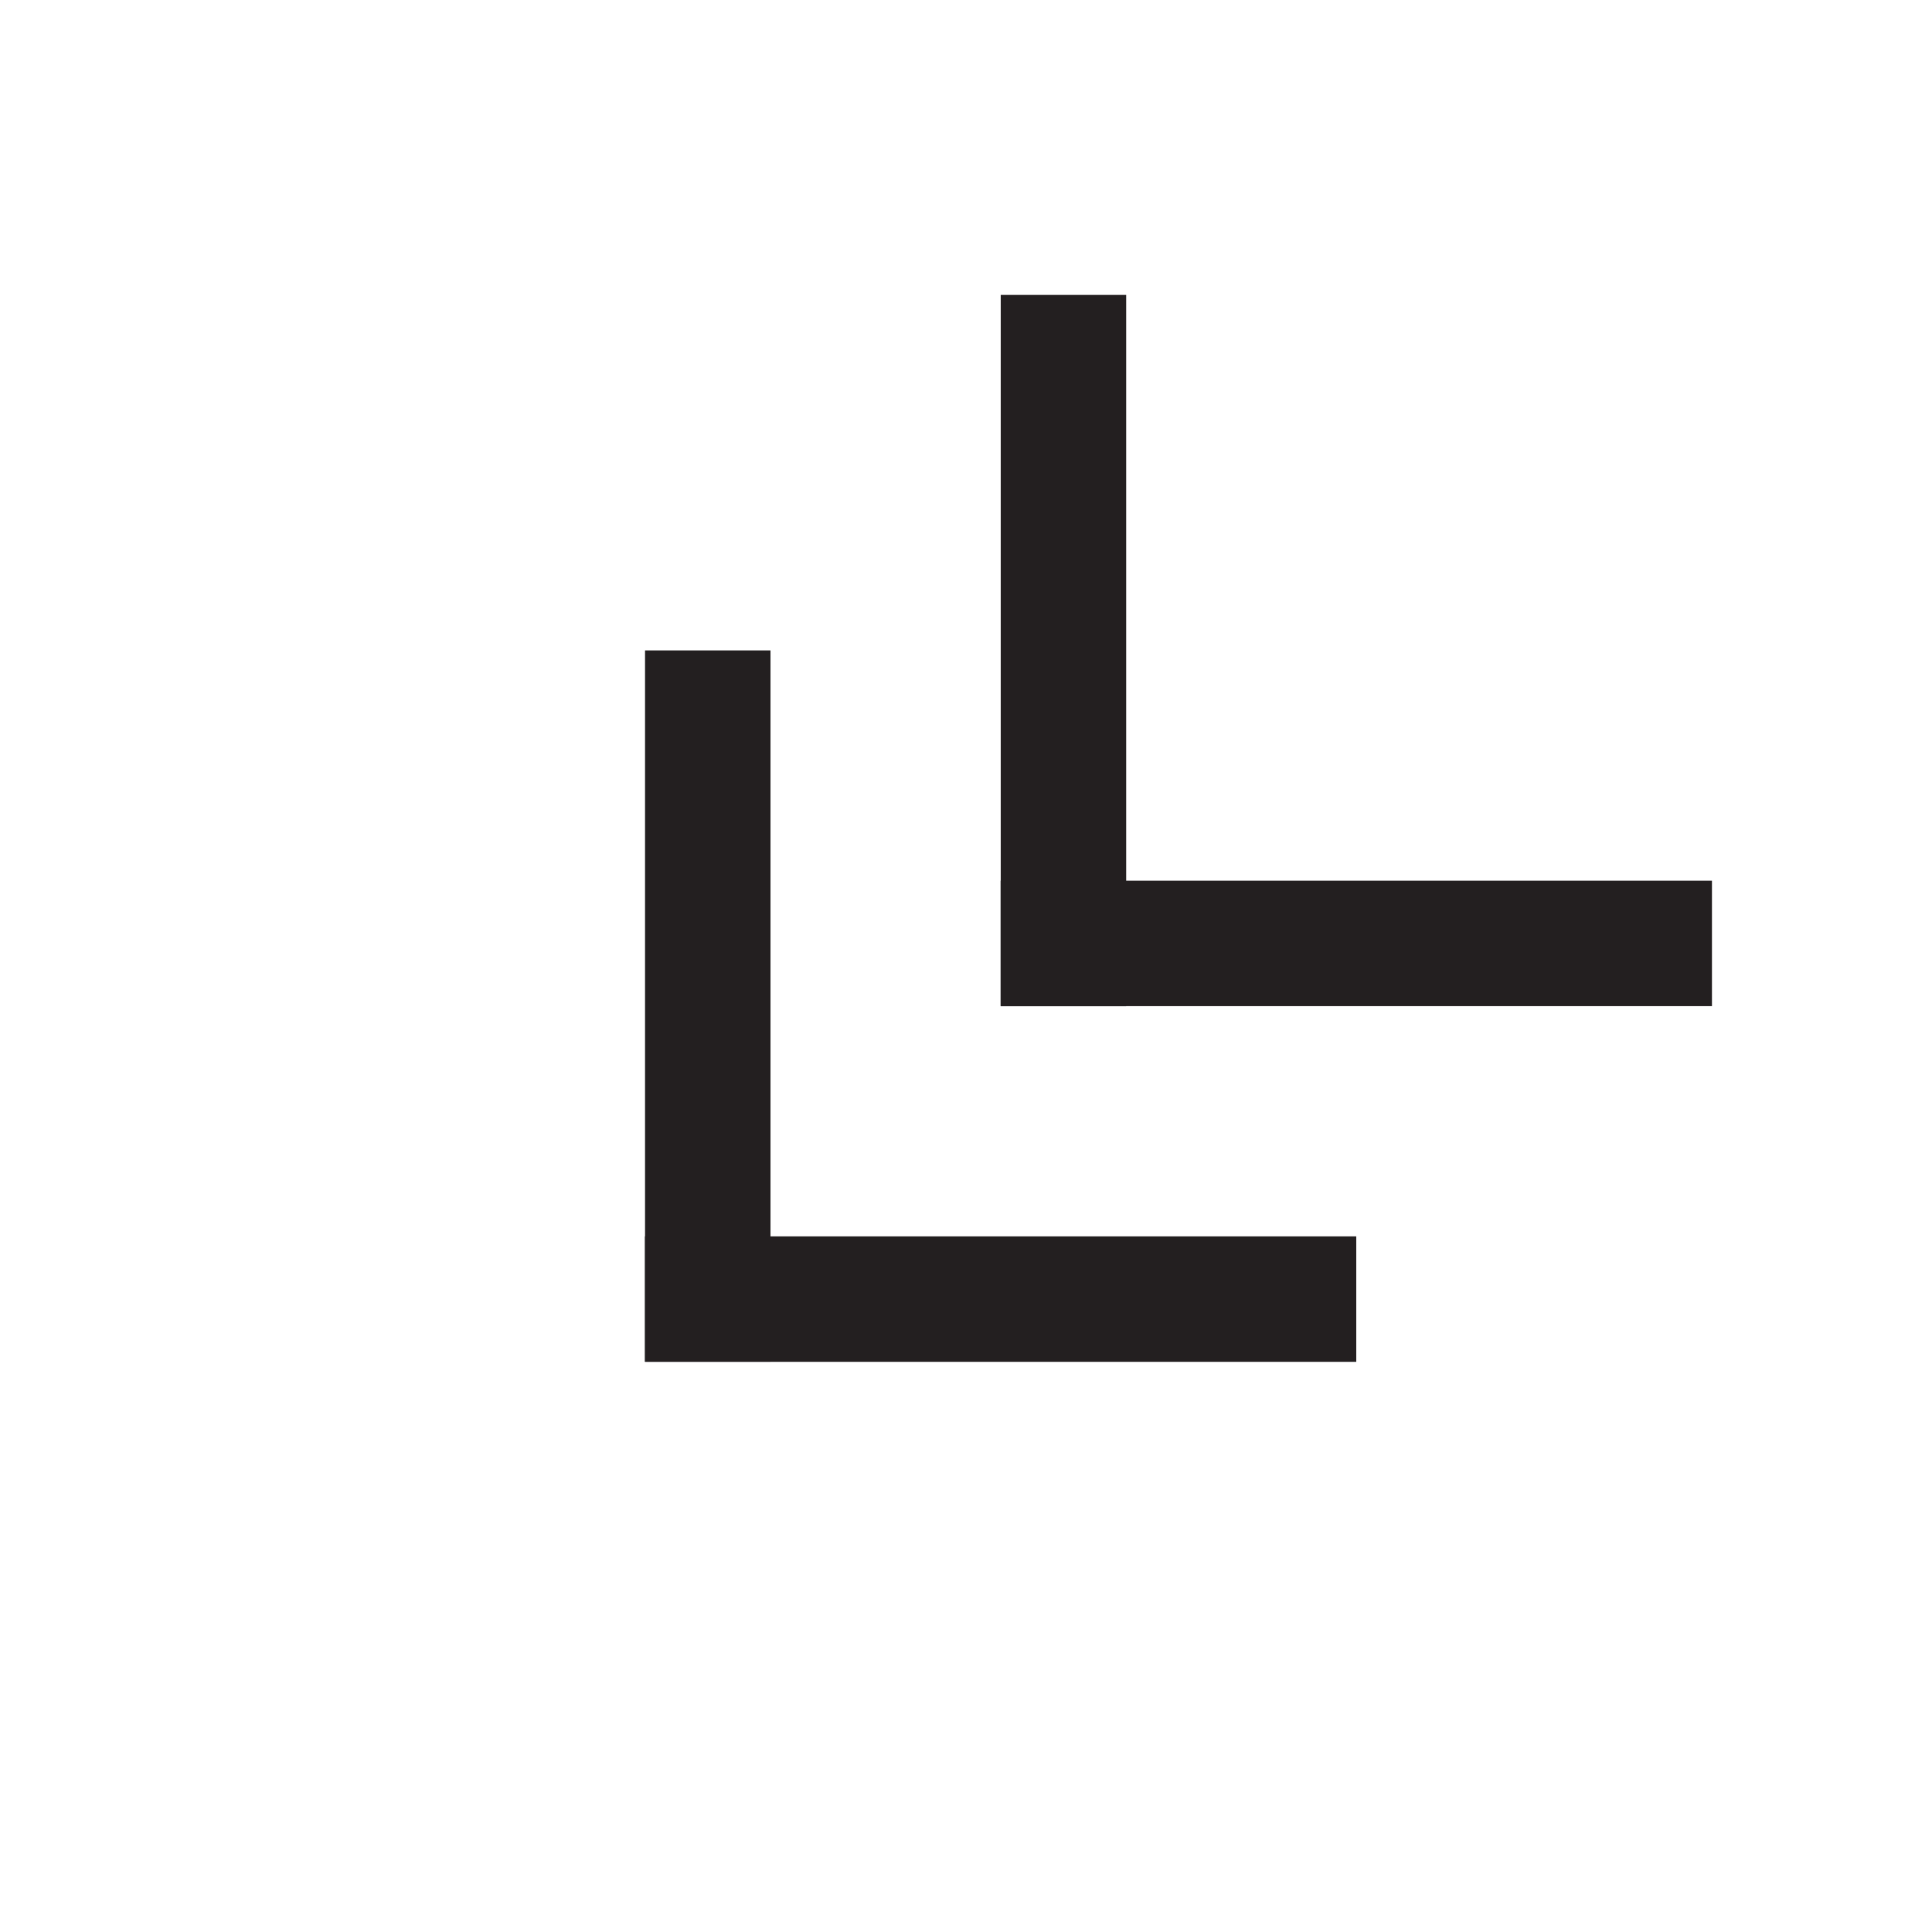
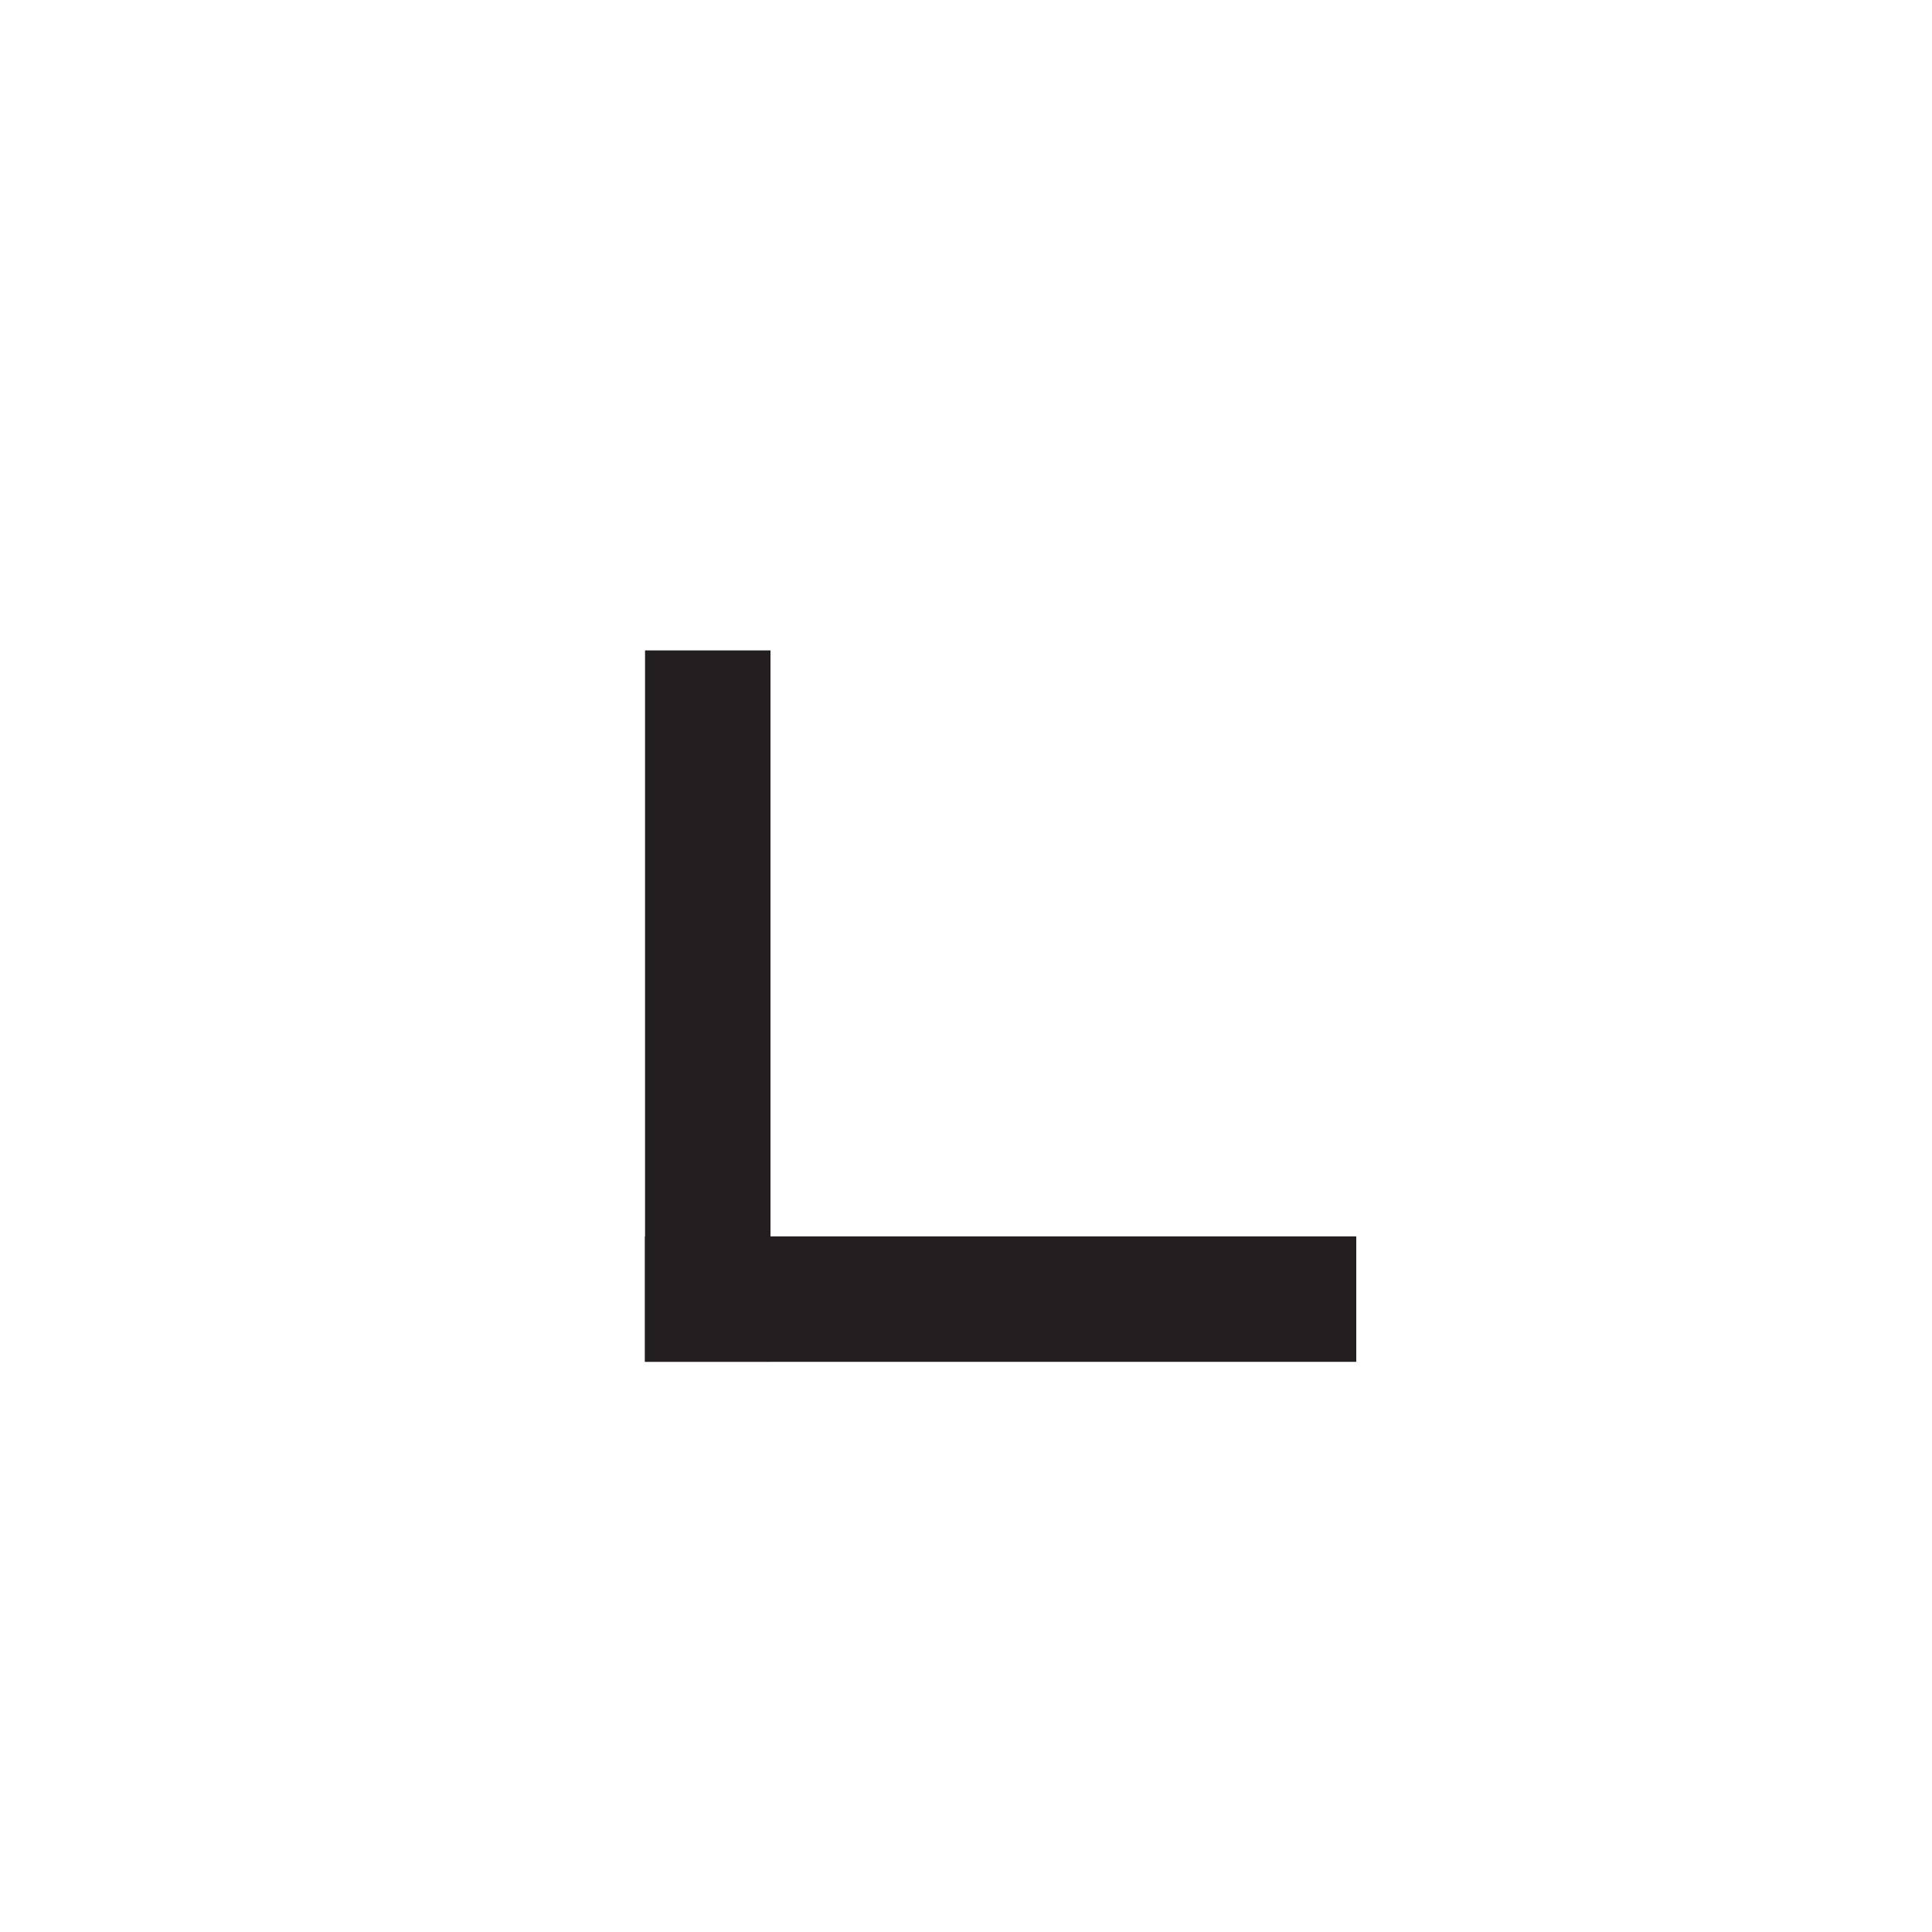
<svg xmlns="http://www.w3.org/2000/svg" xmlns:ns1="http://www.inkscape.org/namespaces/inkscape" xmlns:ns2="http://sodipodi.sourceforge.net/DTD/sodipodi-0.dtd" width="2.716mm" height="2.716mm" viewBox="0 0 9.625 9.625" id="svg8695" version="1.1" ns1:version="0.91 r13725" ns2:docname="legend-4.svg">
  <defs id="defs8697" />
  <ns2:namedview id="base" pagecolor="#ffffff" bordercolor="#666666" borderopacity="1.0" ns1:pageopacity="0.0" ns1:pageshadow="2" ns1:zoom="5.6" ns1:cx="100.64286" ns1:cy="40.549712" ns1:document-units="px" ns1:current-layer="layer1" showgrid="false" fit-margin-top="0" fit-margin-left="0" fit-margin-right="0" fit-margin-bottom="0" ns1:window-width="1920" ns1:window-height="1017" ns1:window-x="0" ns1:window-y="27" ns1:window-maximized="1" />
  <g ns1:label="Ebene 1" ns1:groupmode="layer" id="layer1" transform="translate(819.098,-838.978)">
    <g id="g4493" transform="matrix(1.25,0,0,-1.25,-815.885,845.45)">
      <path d="M 0,0 2.835,0" style="fill:none;stroke:#231f20;stroke-width:0.5;stroke-linecap:butt;stroke-linejoin:miter;stroke-miterlimit:4;stroke-dasharray:none;stroke-opacity:1" id="path4495" ns1:connector-curvature="0" />
    </g>
    <g id="g4497" transform="matrix(1.25,0,0,-1.25,-815.572,845.762)">
      <path d="M 0,0 0,2.835" style="fill:none;stroke:#231f20;stroke-width:0.5;stroke-linecap:butt;stroke-linejoin:miter;stroke-miterlimit:4;stroke-dasharray:none;stroke-opacity:1" id="path4499" ns1:connector-curvature="0" />
    </g>
    <g id="g4501" transform="matrix(1.25,0,0,-1.25,-814.113,843.678)">
-       <path d="M 0,0 2.835,0" style="fill:none;stroke:#231f20;stroke-width:0.5;stroke-linecap:butt;stroke-linejoin:miter;stroke-miterlimit:4;stroke-dasharray:none;stroke-opacity:1" id="path4503" ns1:connector-curvature="0" />
-     </g>
+       </g>
    <g id="g4505" transform="matrix(1.25,0,0,-1.25,-813.8,843.991)">
-       <path d="M 0,0 0,2.835" style="fill:none;stroke:#231f20;stroke-width:0.5;stroke-linecap:butt;stroke-linejoin:miter;stroke-miterlimit:4;stroke-dasharray:none;stroke-opacity:1" id="path4507" ns1:connector-curvature="0" />
-     </g>
+       </g>
  </g>
</svg>